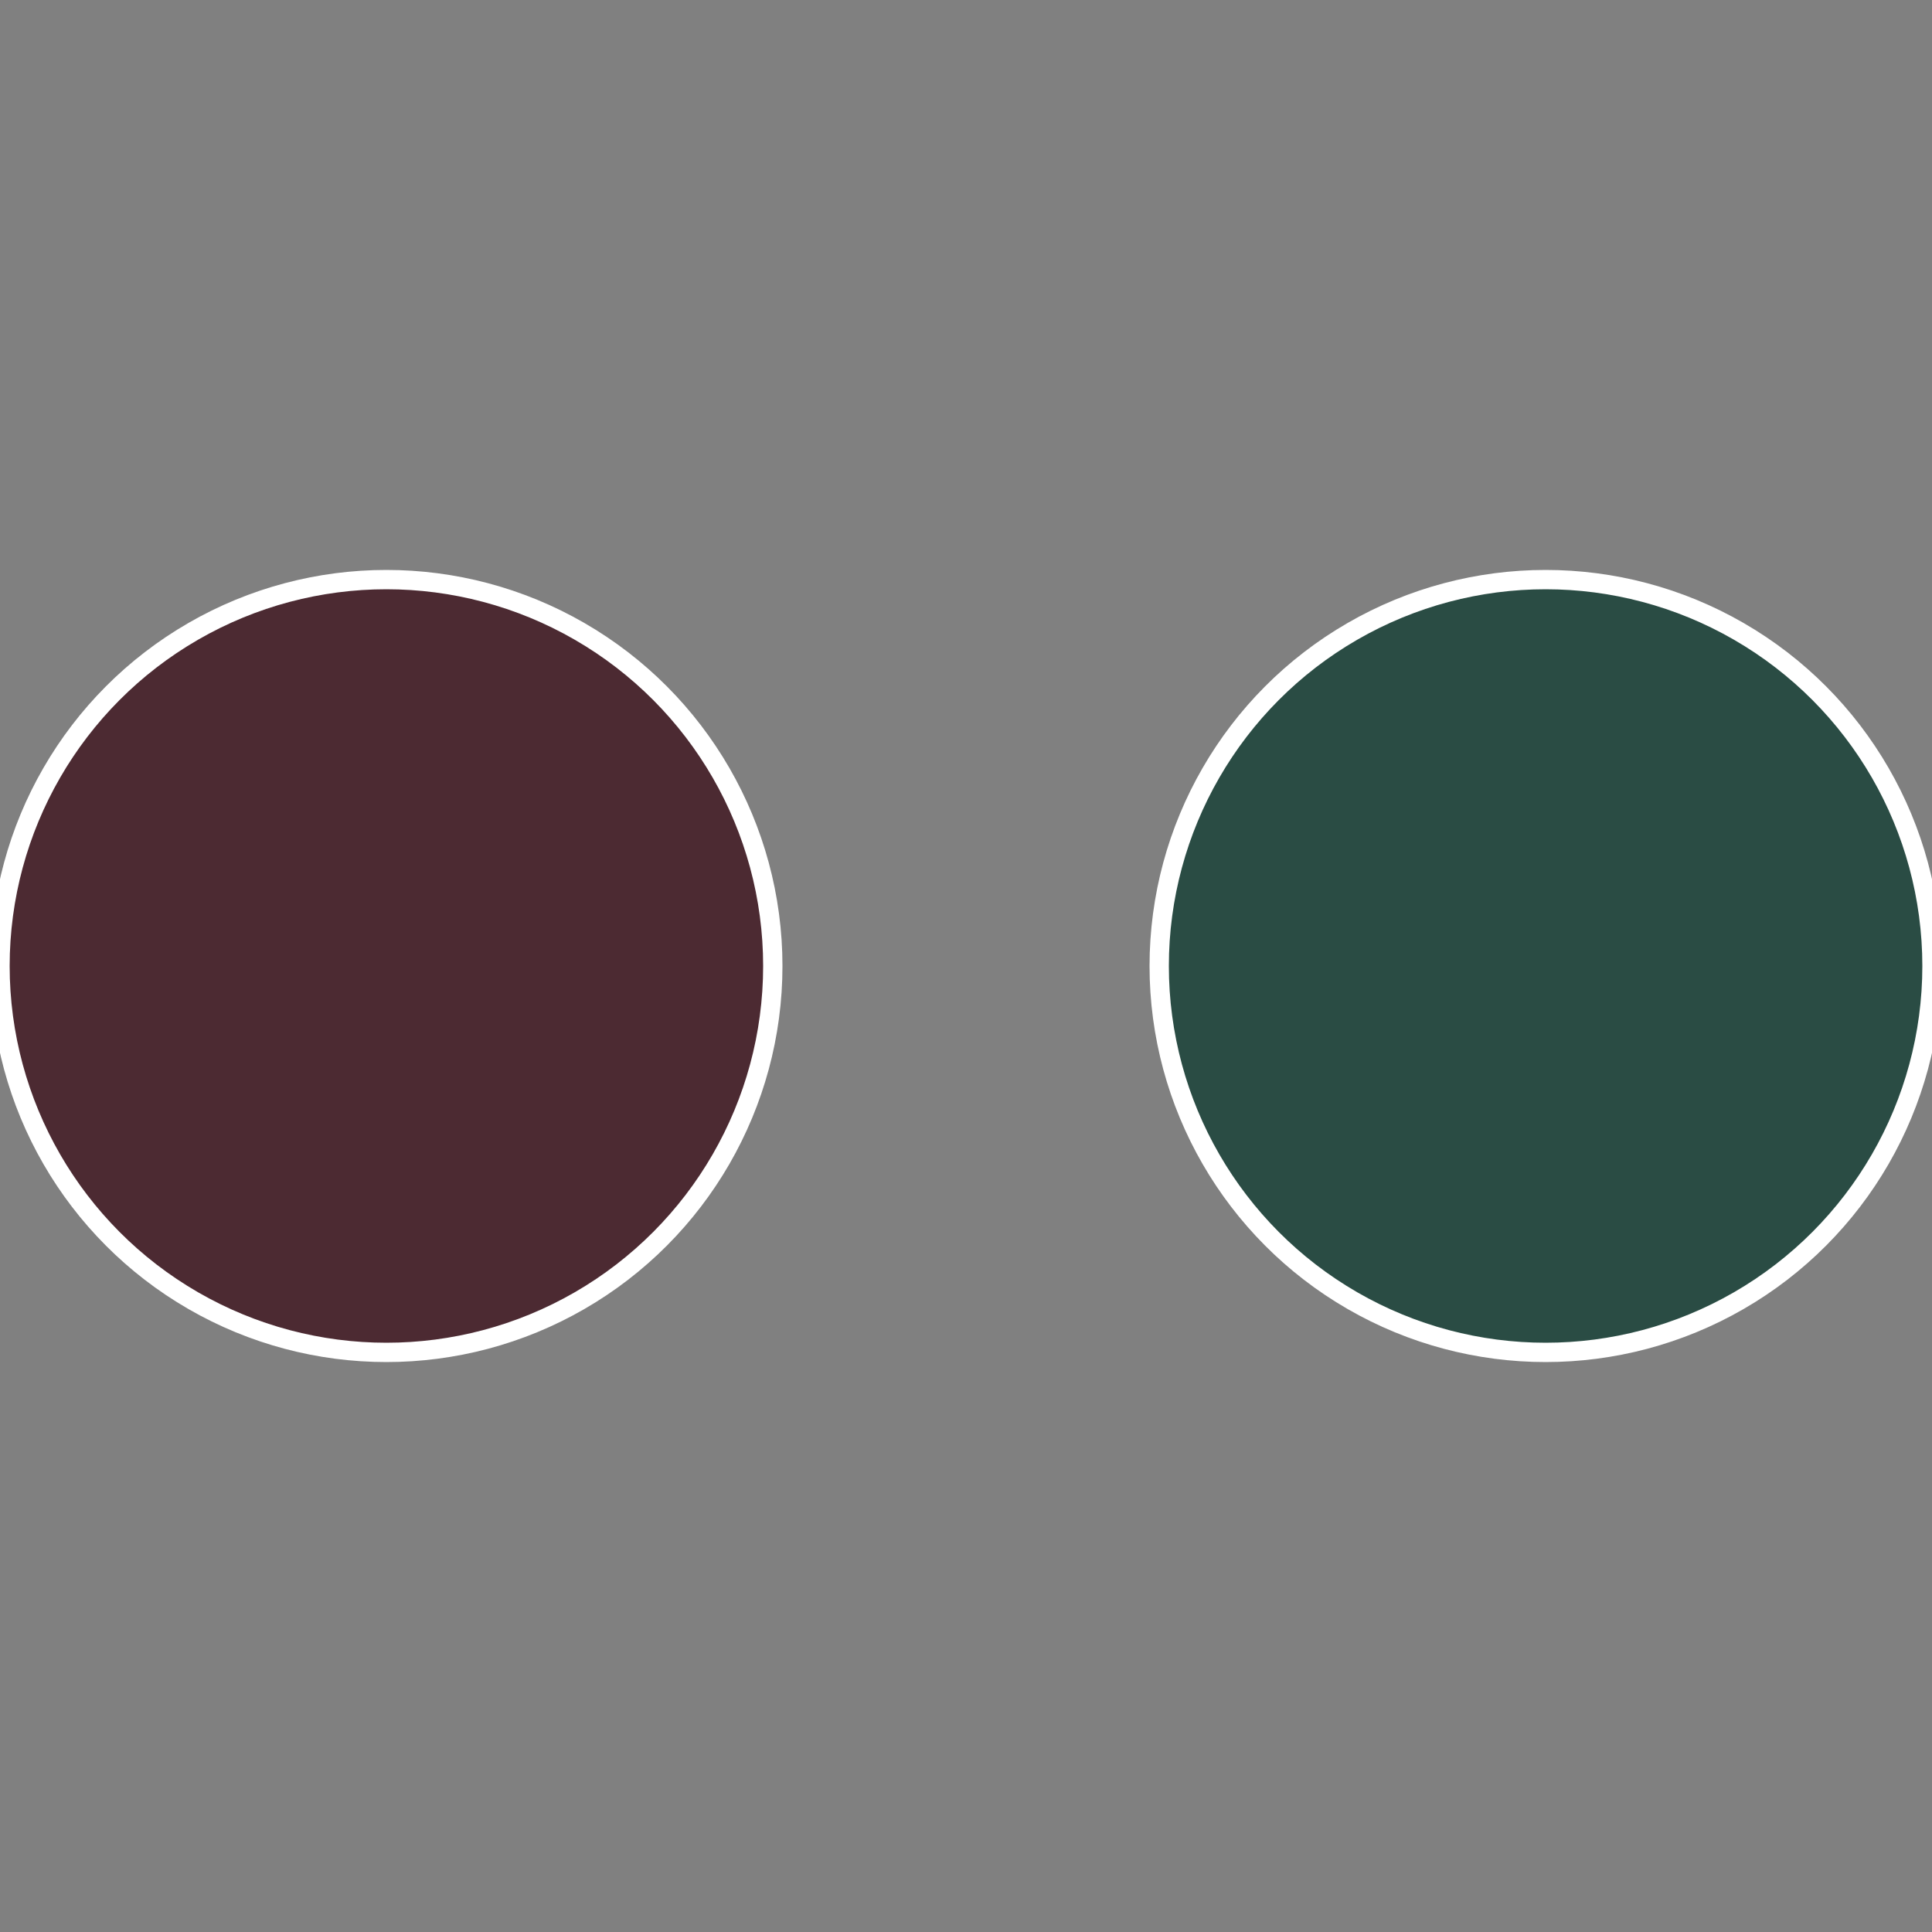
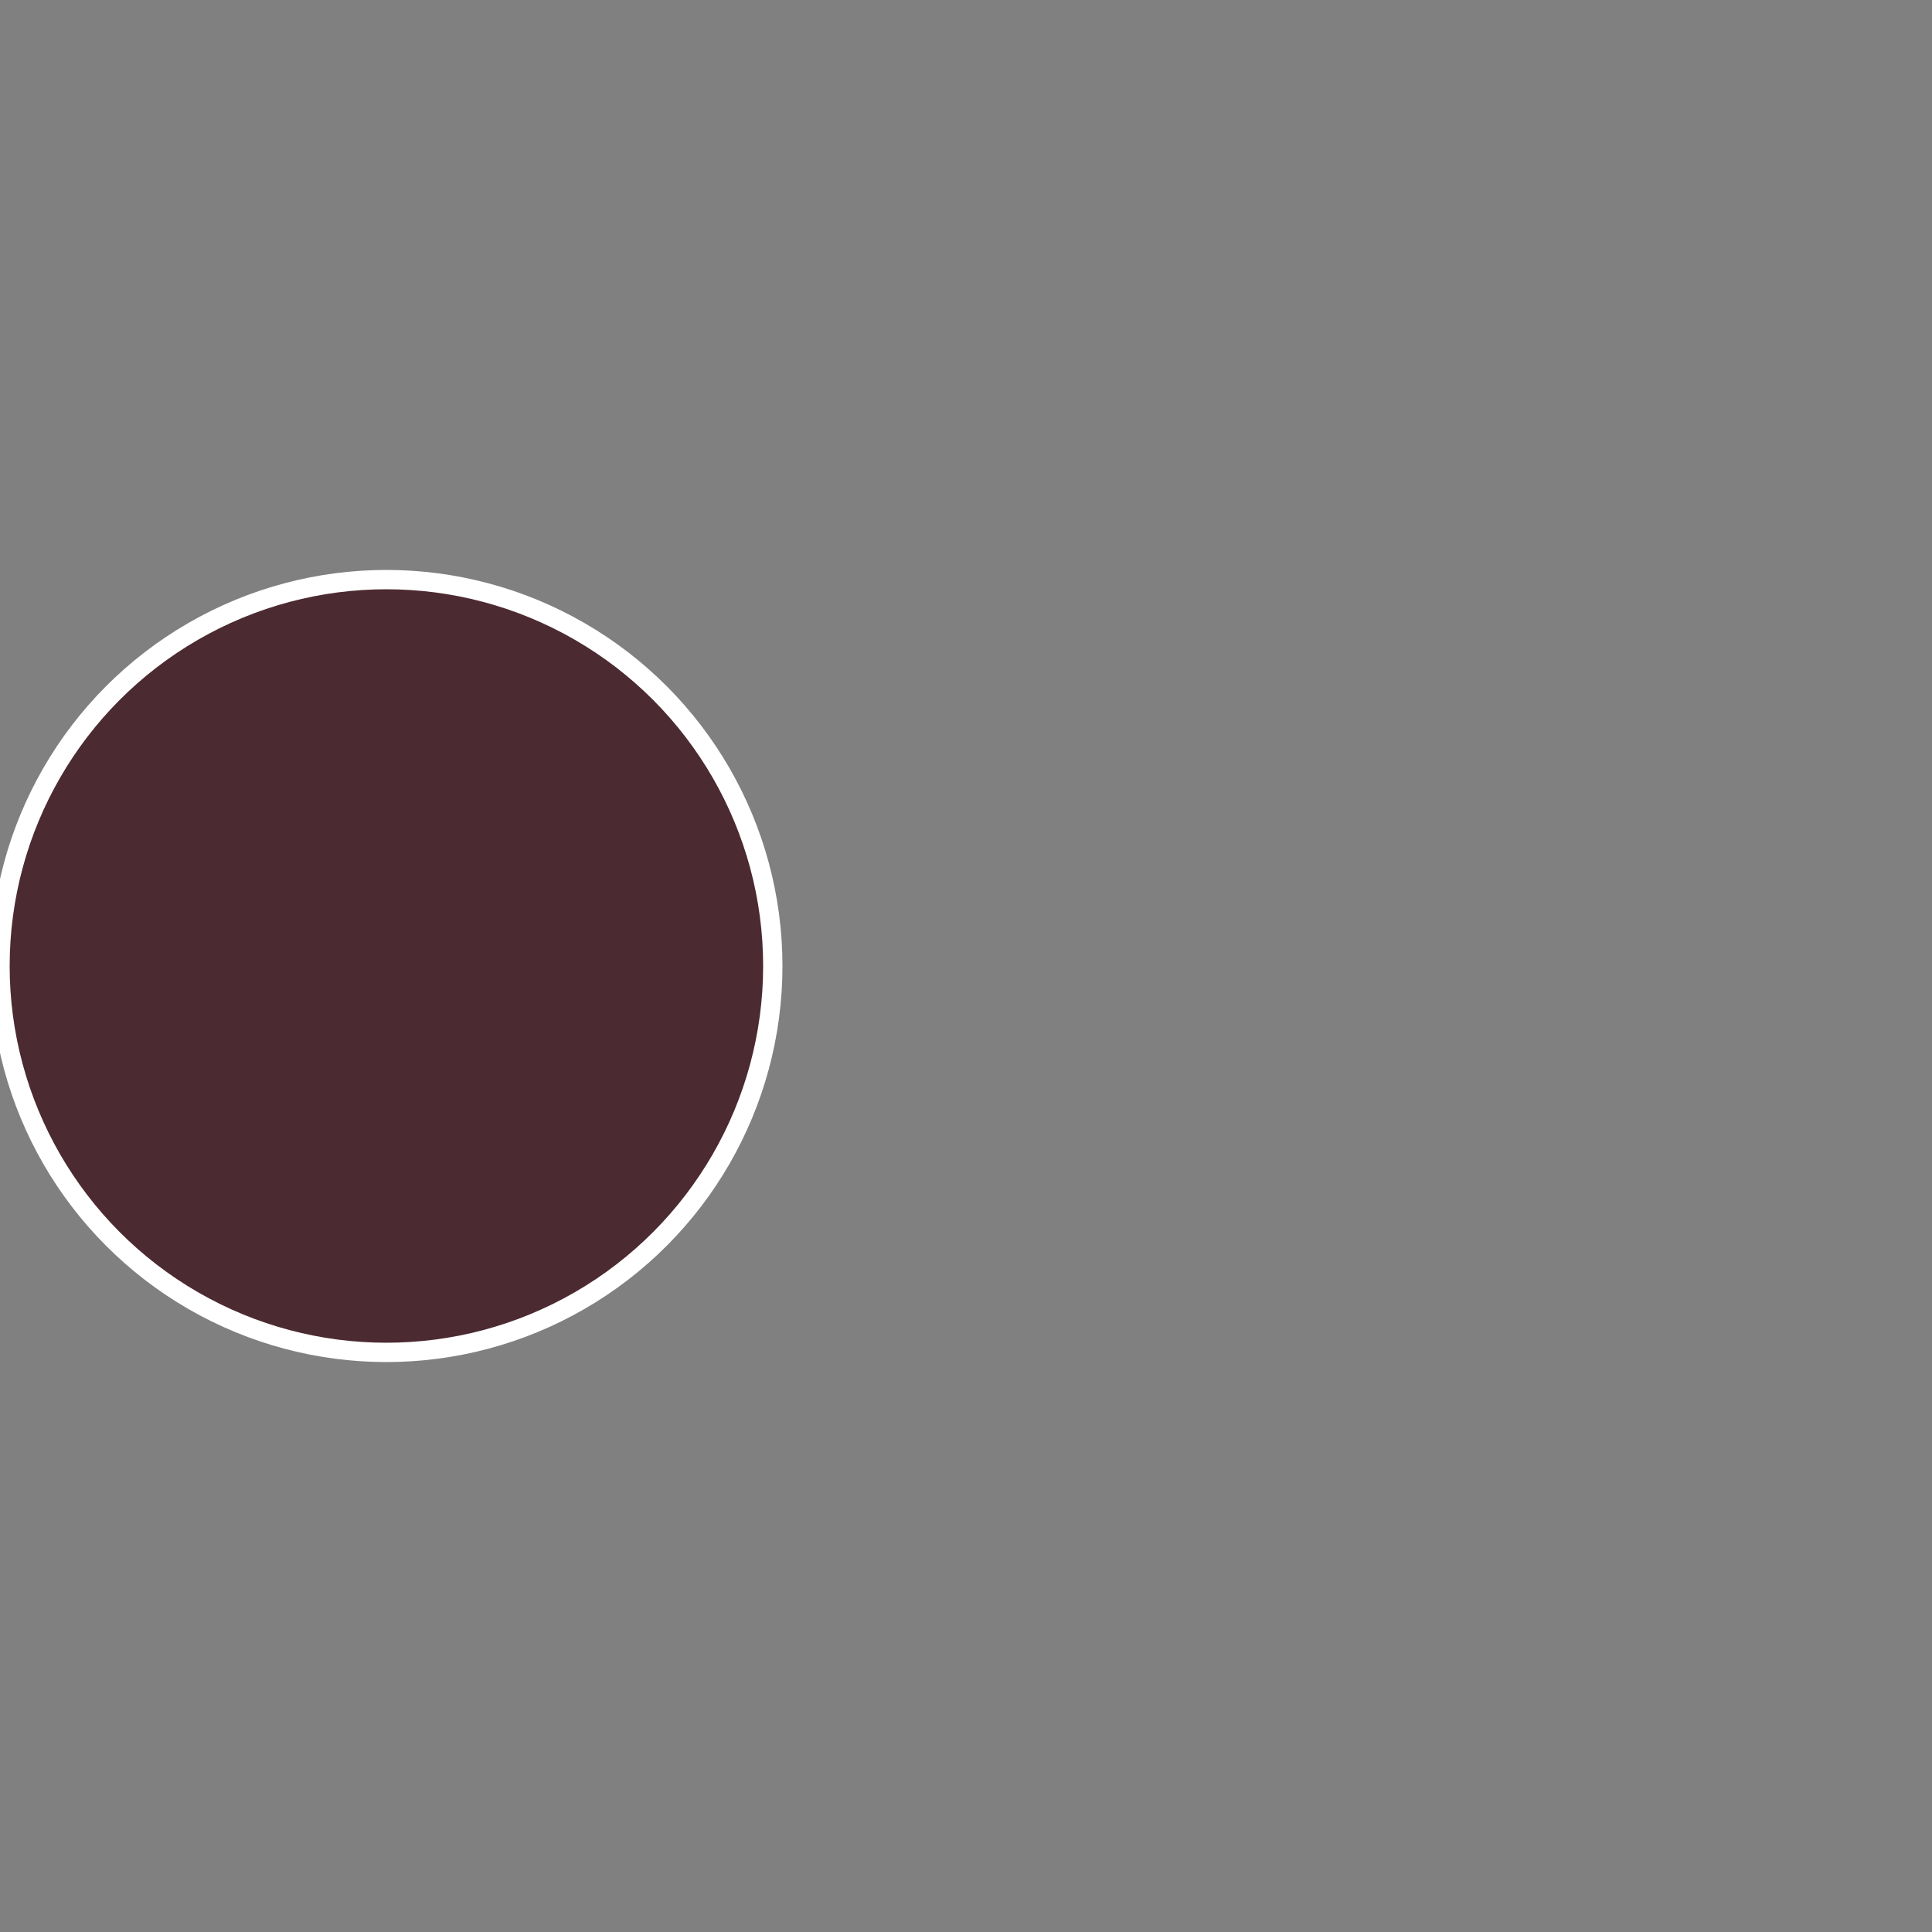
<svg xmlns="http://www.w3.org/2000/svg" width="500" height="500" viewBox="-1 -1 2 2">
  <rect x="-1" y="-1" width="2" height="2" fill="#808080" stroke="none" />
-   <circle cx="0.6" cy="0" r="0.4" fill="#2a4c44" stroke="#fff" stroke-width="1%" />
  <circle cx="-0.6" cy="7.3478807948841E-17" r="0.4" fill="#4c2a32" stroke="#fff" stroke-width="1%" />
</svg>